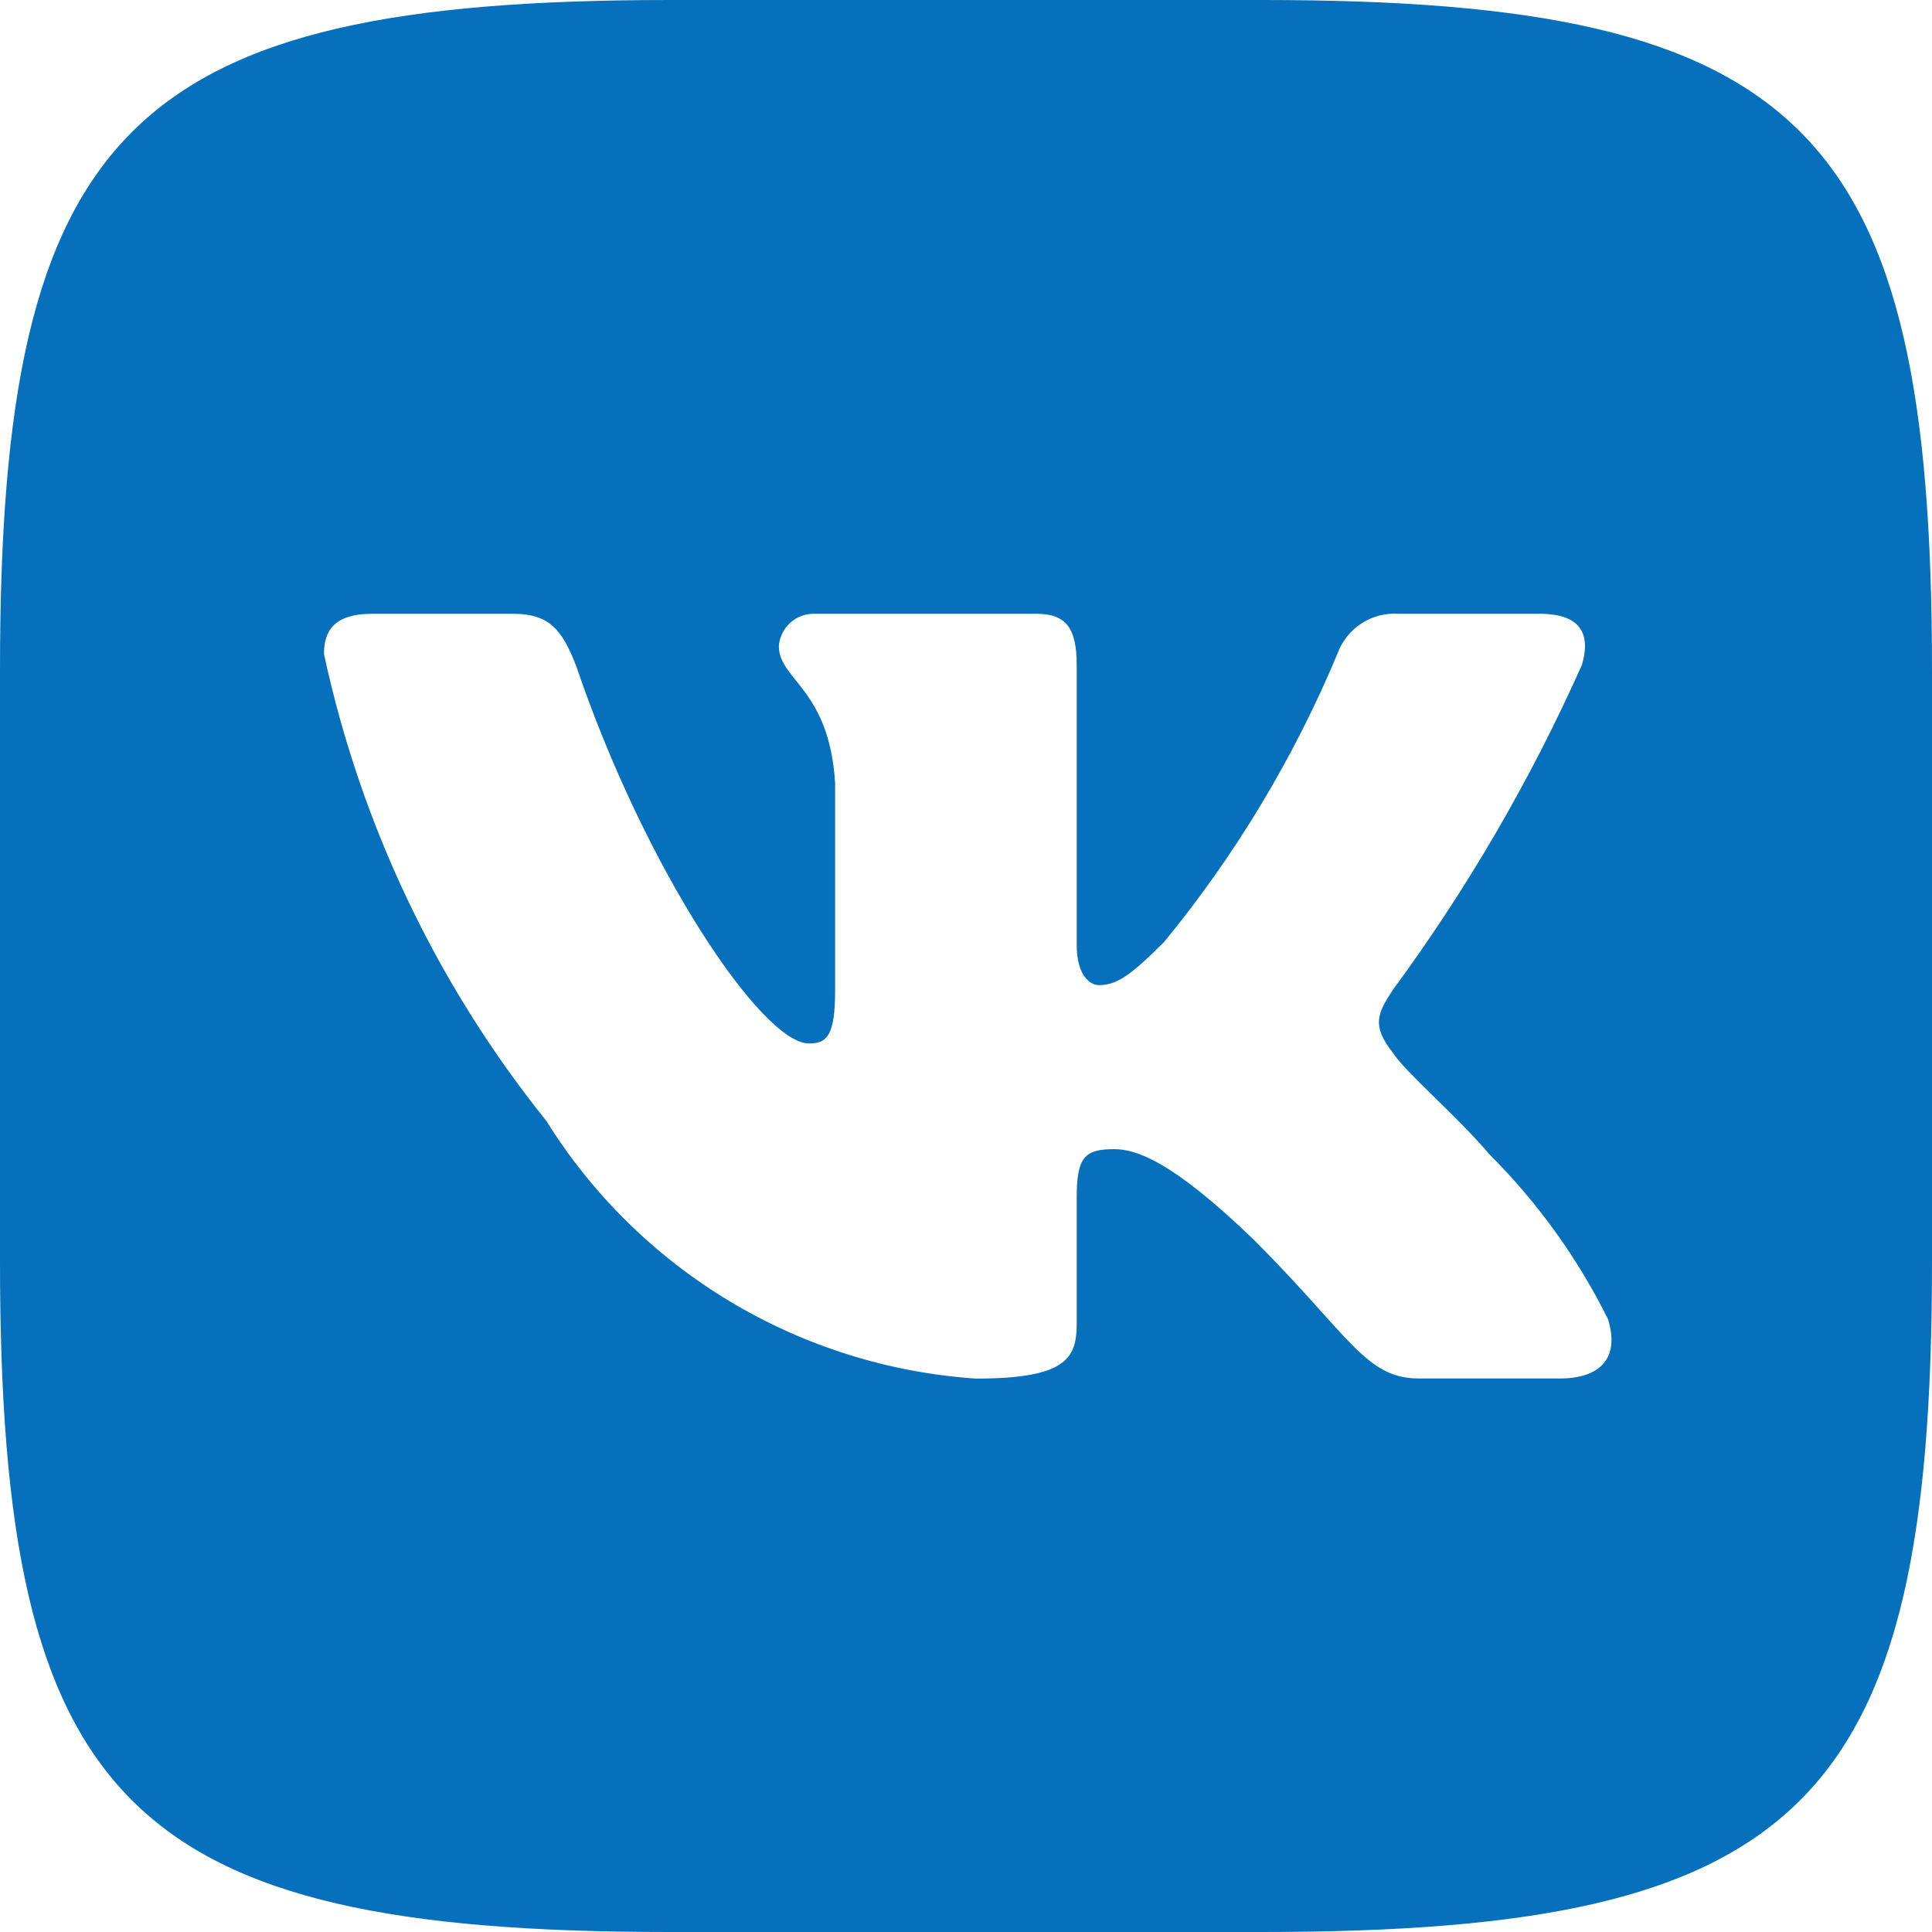
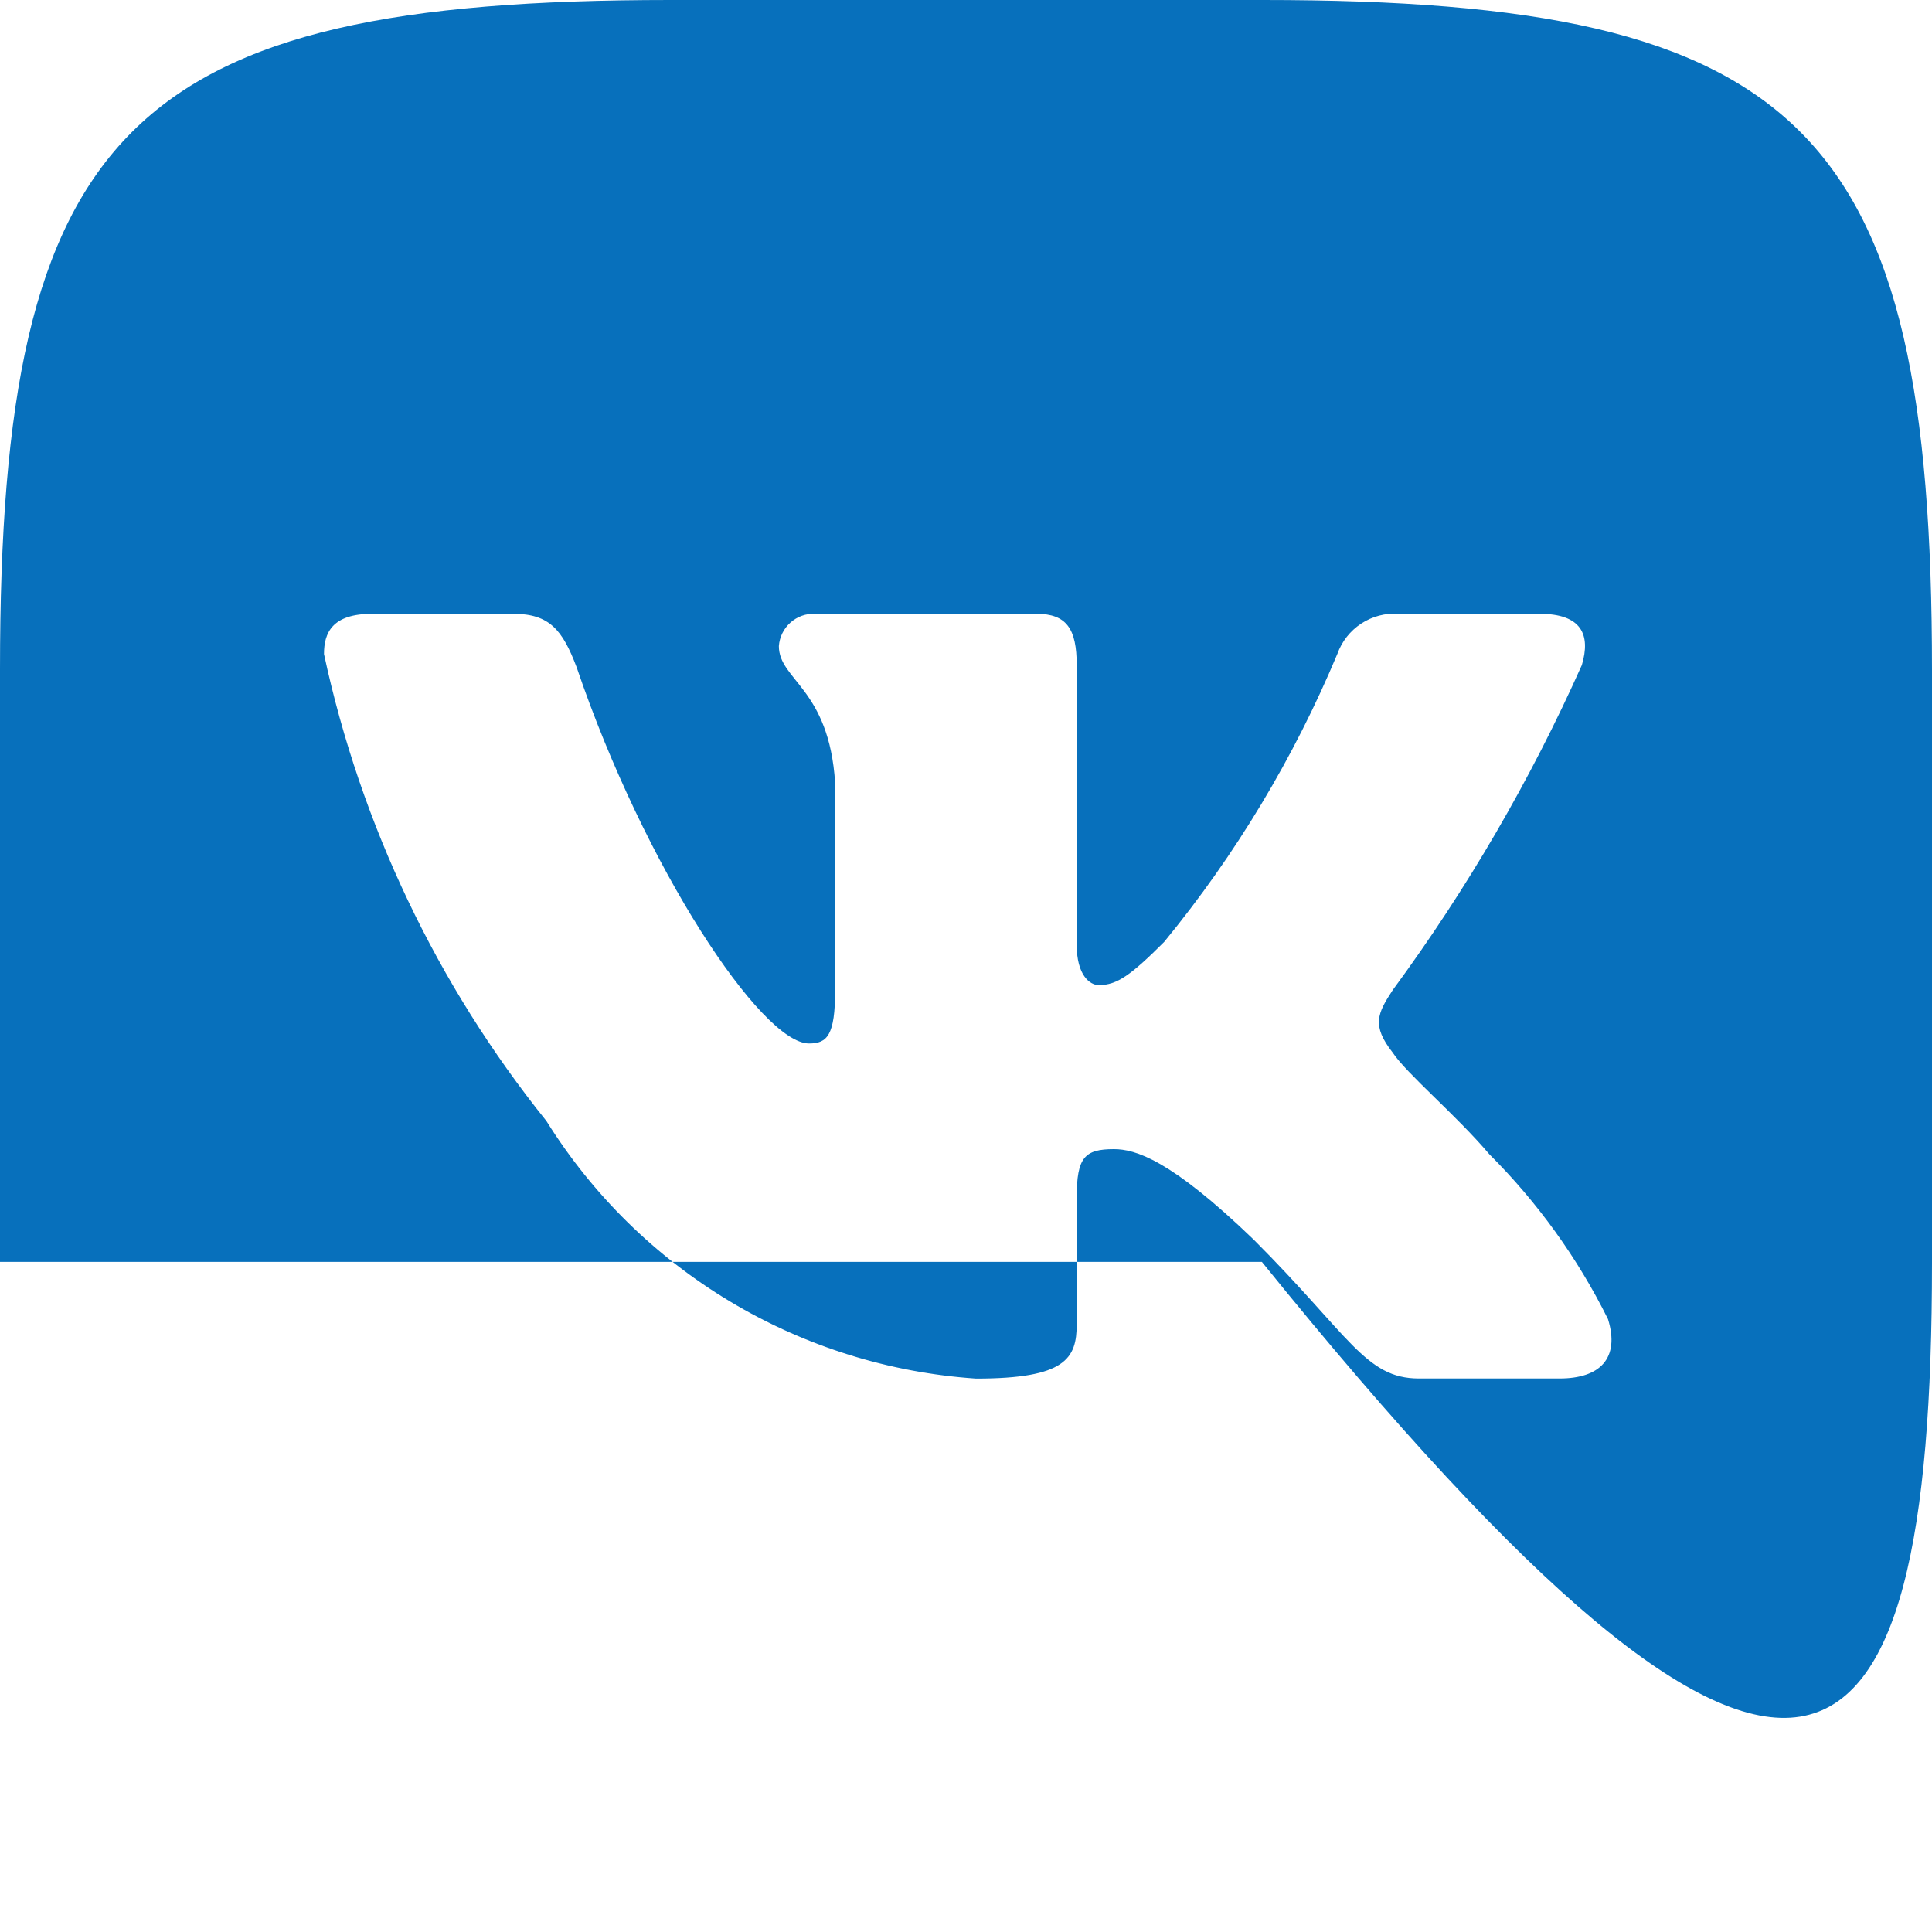
<svg xmlns="http://www.w3.org/2000/svg" width="50" height="50" viewBox="0 0 50 50" fill="none">
-   <path d="M32.682 0H17.345C3.33 0 0 3.333 0 17.317V32.657C0 46.667 3.308 50 17.317 50H32.657C46.667 50 50 46.693 50 32.682V17.345C50 3.33 46.693 0 32.682 0ZM40.365 35.675H36.718C35.337 35.675 34.922 34.557 32.447 32.083C30.288 30 29.375 29.74 28.828 29.74C28.073 29.74 27.865 29.948 27.865 30.99V34.27C27.865 35.157 27.578 35.678 25.26 35.678C23.011 35.526 20.83 34.843 18.896 33.684C16.963 32.525 15.333 30.923 14.14 29.01C11.308 25.485 9.337 21.348 8.385 16.927C8.385 16.38 8.592 15.885 9.635 15.885H13.283C14.22 15.885 14.557 16.302 14.922 17.265C16.692 22.475 19.712 27.005 20.938 27.005C21.407 27.005 21.613 26.797 21.613 25.625V20.26C21.457 17.812 20.157 17.605 20.157 16.72C20.174 16.487 20.281 16.269 20.456 16.113C20.63 15.957 20.859 15.875 21.093 15.885H26.823C27.605 15.885 27.865 16.275 27.865 17.212V24.453C27.865 25.235 28.203 25.495 28.438 25.495C28.907 25.495 29.27 25.235 30.13 24.375C31.977 22.122 33.486 19.613 34.61 16.925C34.725 16.602 34.942 16.326 35.229 16.138C35.516 15.95 35.856 15.861 36.197 15.885H39.845C40.938 15.885 41.17 16.433 40.938 17.212C39.611 20.184 37.97 23.004 36.042 25.625C35.65 26.225 35.492 26.538 36.042 27.24C36.405 27.788 37.682 28.855 38.542 29.87C39.792 31.117 40.83 32.559 41.615 34.14C41.928 35.155 41.405 35.675 40.365 35.675Z" fill="#0770BC" />
+   <path d="M32.682 0H17.345C3.33 0 0 3.333 0 17.317V32.657H32.657C46.667 50 50 46.693 50 32.682V17.345C50 3.33 46.693 0 32.682 0ZM40.365 35.675H36.718C35.337 35.675 34.922 34.557 32.447 32.083C30.288 30 29.375 29.74 28.828 29.74C28.073 29.74 27.865 29.948 27.865 30.99V34.27C27.865 35.157 27.578 35.678 25.26 35.678C23.011 35.526 20.83 34.843 18.896 33.684C16.963 32.525 15.333 30.923 14.14 29.01C11.308 25.485 9.337 21.348 8.385 16.927C8.385 16.38 8.592 15.885 9.635 15.885H13.283C14.22 15.885 14.557 16.302 14.922 17.265C16.692 22.475 19.712 27.005 20.938 27.005C21.407 27.005 21.613 26.797 21.613 25.625V20.26C21.457 17.812 20.157 17.605 20.157 16.72C20.174 16.487 20.281 16.269 20.456 16.113C20.63 15.957 20.859 15.875 21.093 15.885H26.823C27.605 15.885 27.865 16.275 27.865 17.212V24.453C27.865 25.235 28.203 25.495 28.438 25.495C28.907 25.495 29.27 25.235 30.13 24.375C31.977 22.122 33.486 19.613 34.61 16.925C34.725 16.602 34.942 16.326 35.229 16.138C35.516 15.95 35.856 15.861 36.197 15.885H39.845C40.938 15.885 41.17 16.433 40.938 17.212C39.611 20.184 37.97 23.004 36.042 25.625C35.65 26.225 35.492 26.538 36.042 27.24C36.405 27.788 37.682 28.855 38.542 29.87C39.792 31.117 40.83 32.559 41.615 34.14C41.928 35.155 41.405 35.675 40.365 35.675Z" fill="#0770BC" />
</svg>